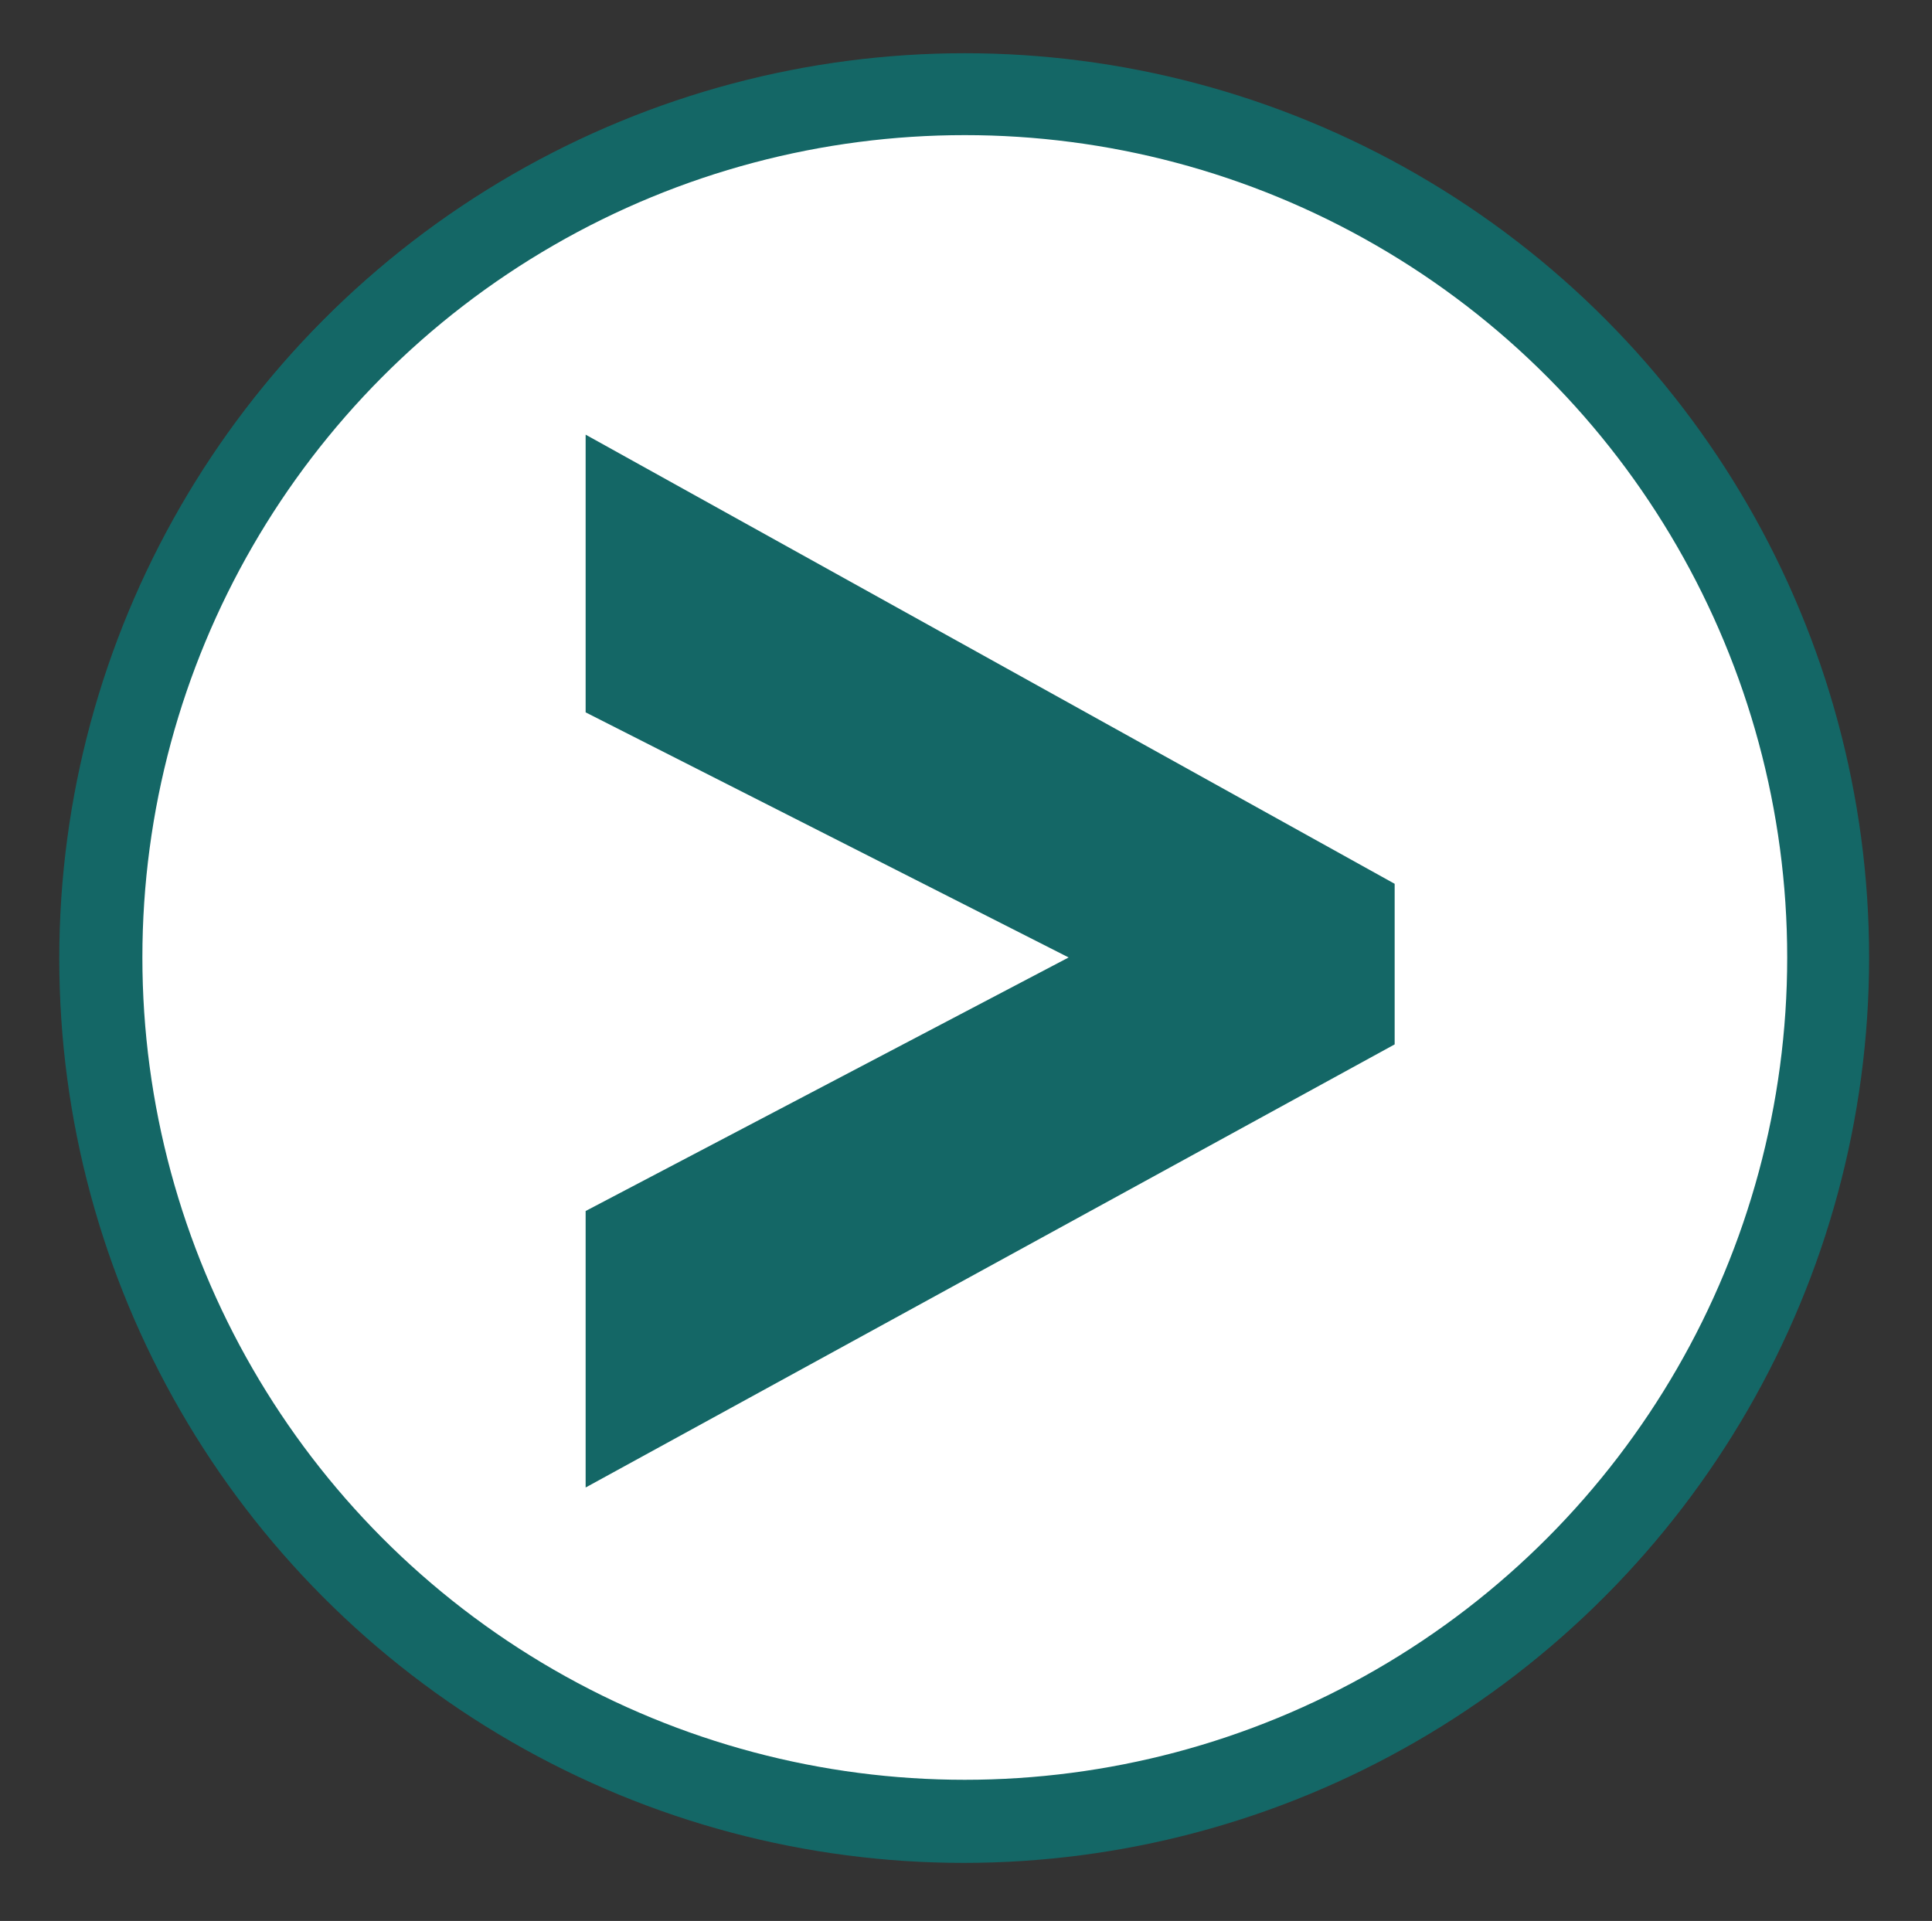
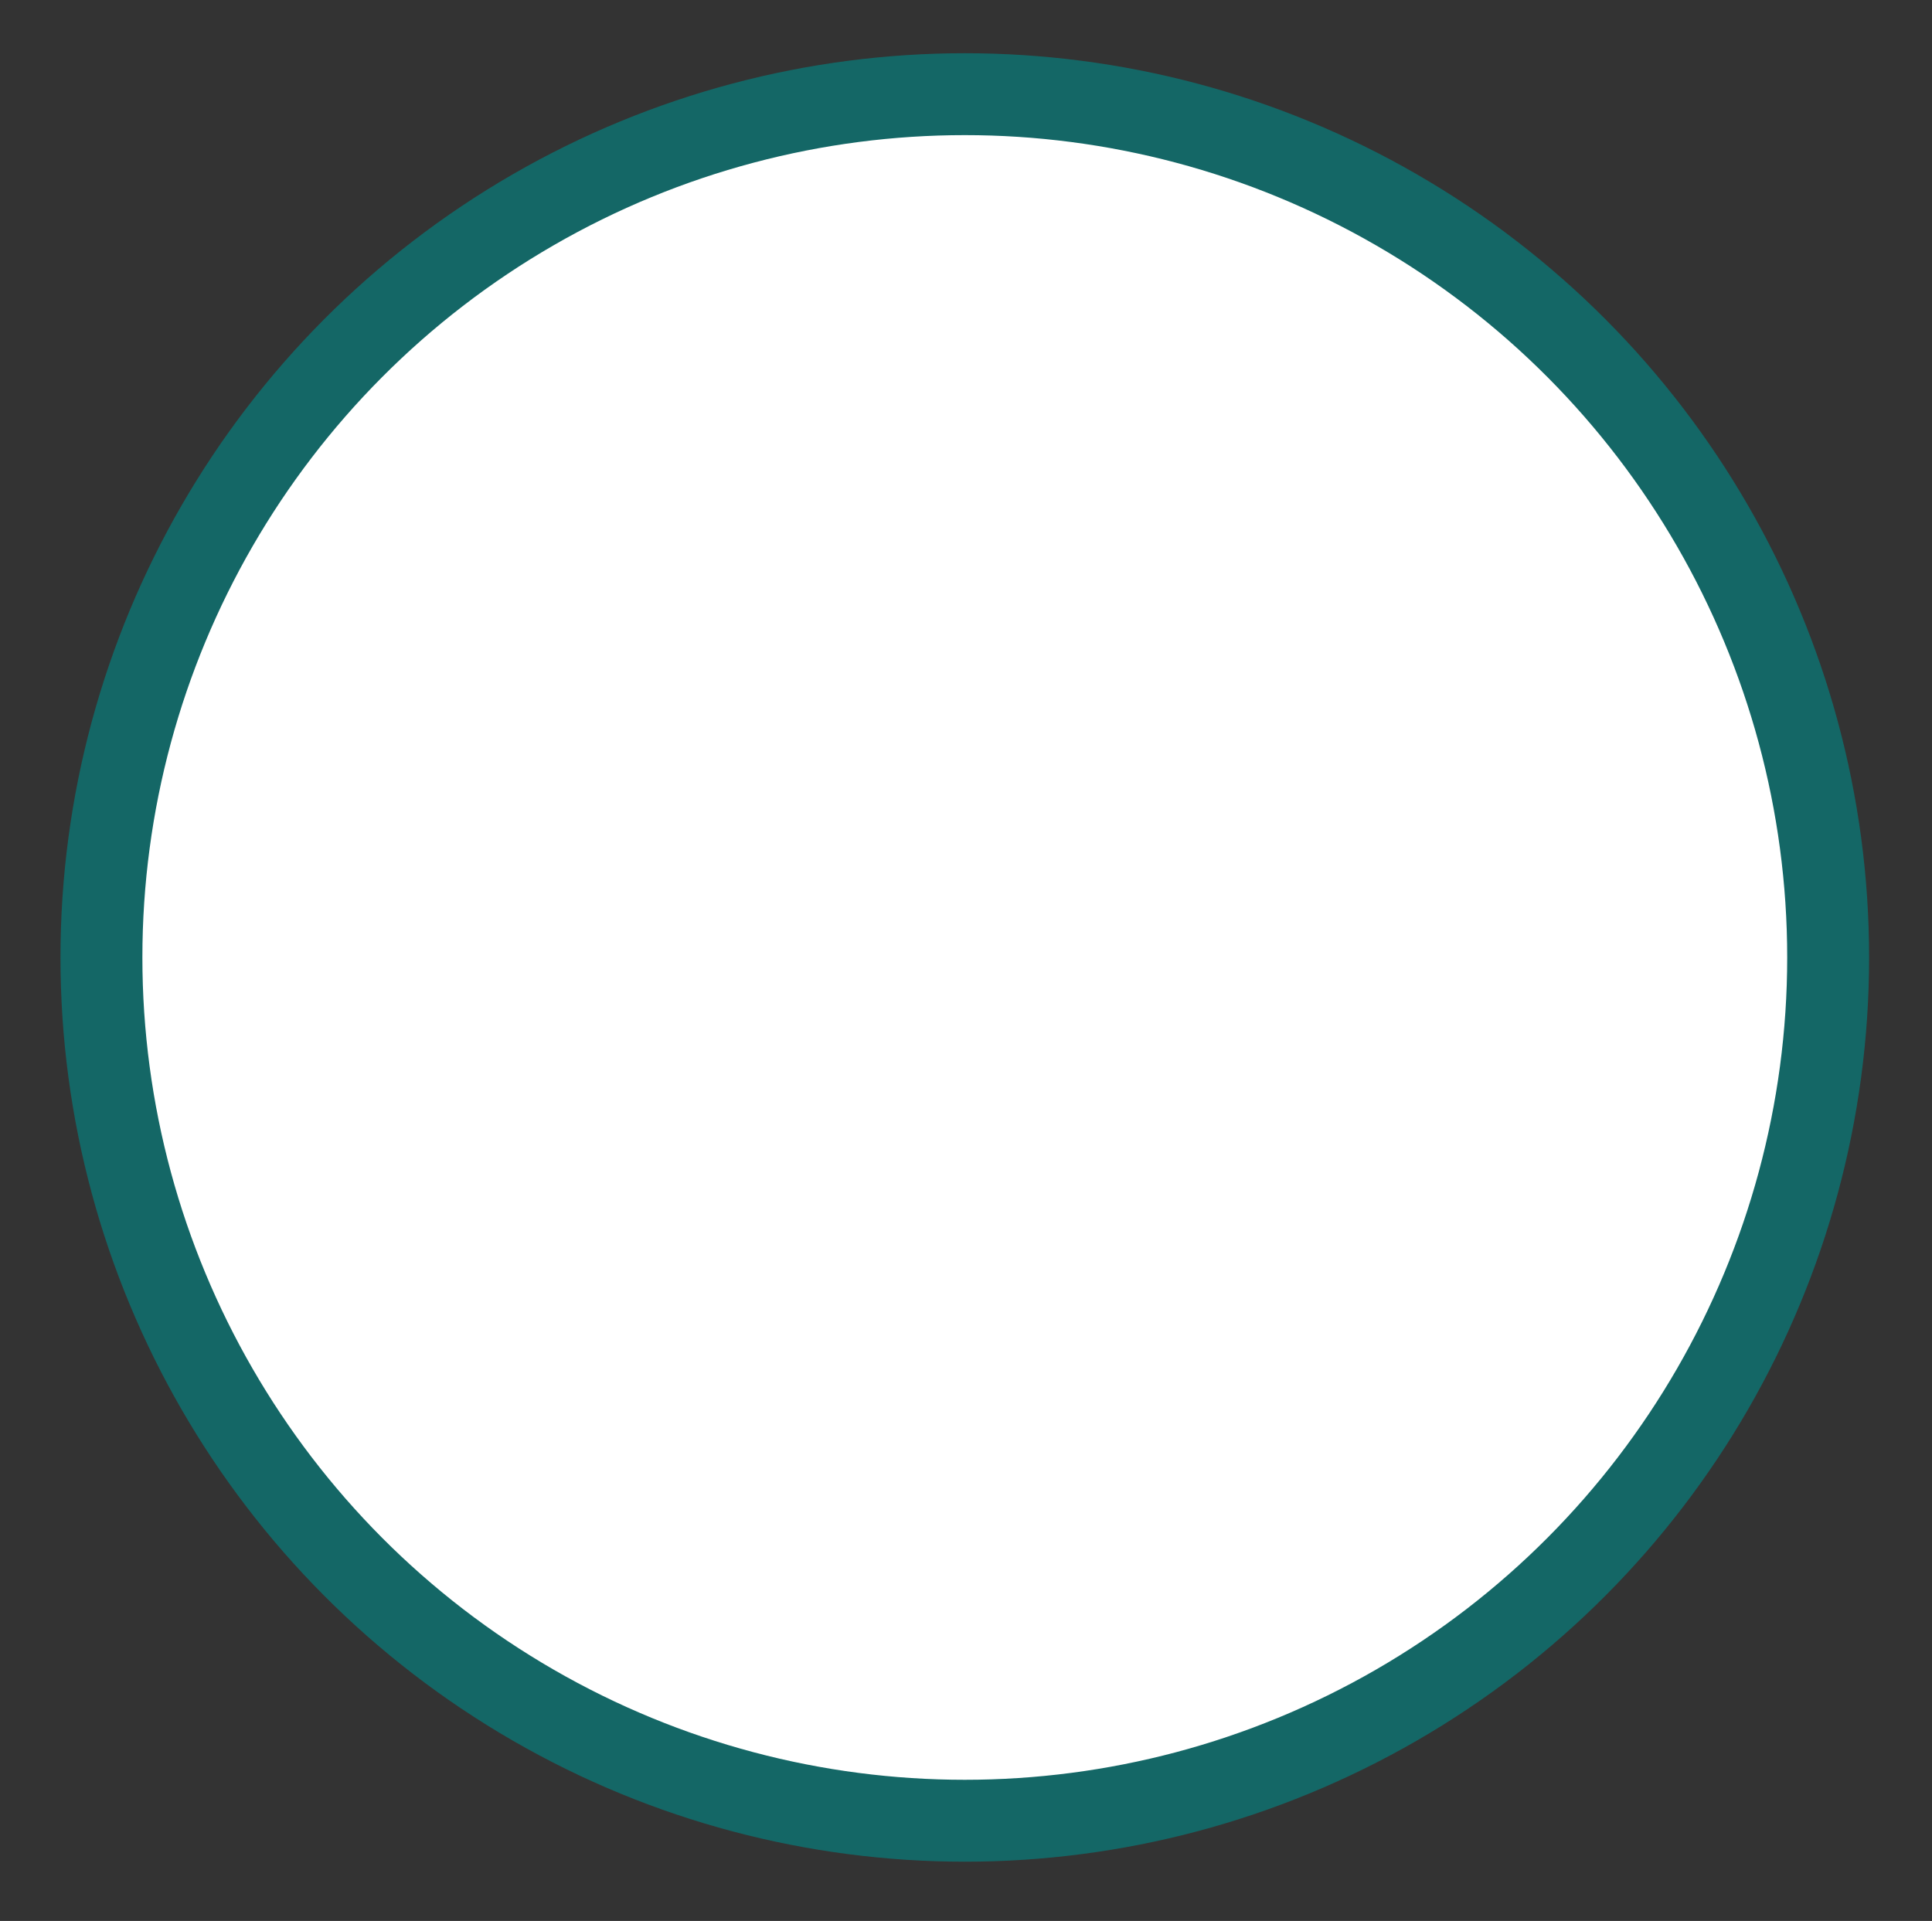
<svg xmlns="http://www.w3.org/2000/svg" version="1.1" x="0px" y="0px" viewBox="0 0 160 159.1" style="enable-background:new 0 0 160 159.1;" xml:space="preserve">
  <rect x="0" y="0" width="160" height="159.1" fill="#333333" stroke="none" />
  <style type="text/css">
	.st0{fill:#146766;stroke:#146766;stroke-width:6.783;}
	.st1{fill:#F6F6F6;}
	.st2{fill:#FFFFFF;stroke:#146766;stroke-width:6.783;}
	.st3{fill:#146766;}
</style>
  <g id="Layer_1">
    <g>
-       <circle class="st0" cx="79.8" cy="79.4" r="71.5" />
      <path class="st1" d="M58.4,44.5l21,40l20.3-40h23l-37.2,67H72.3l-36.7-67H58.4z" />
    </g>
  </g>
  <g id="Layer_2">
    <g>
      <circle class="st2" cx="79.9" cy="79.3" r="71.5" />
      <g>
-         <path class="st3" d="M48.5,100.3l40-21l-40-20.3V36l67,37.2v13.3l-67,36.7V100.3z" />
-       </g>
+         </g>
    </g>
  </g>
</svg>